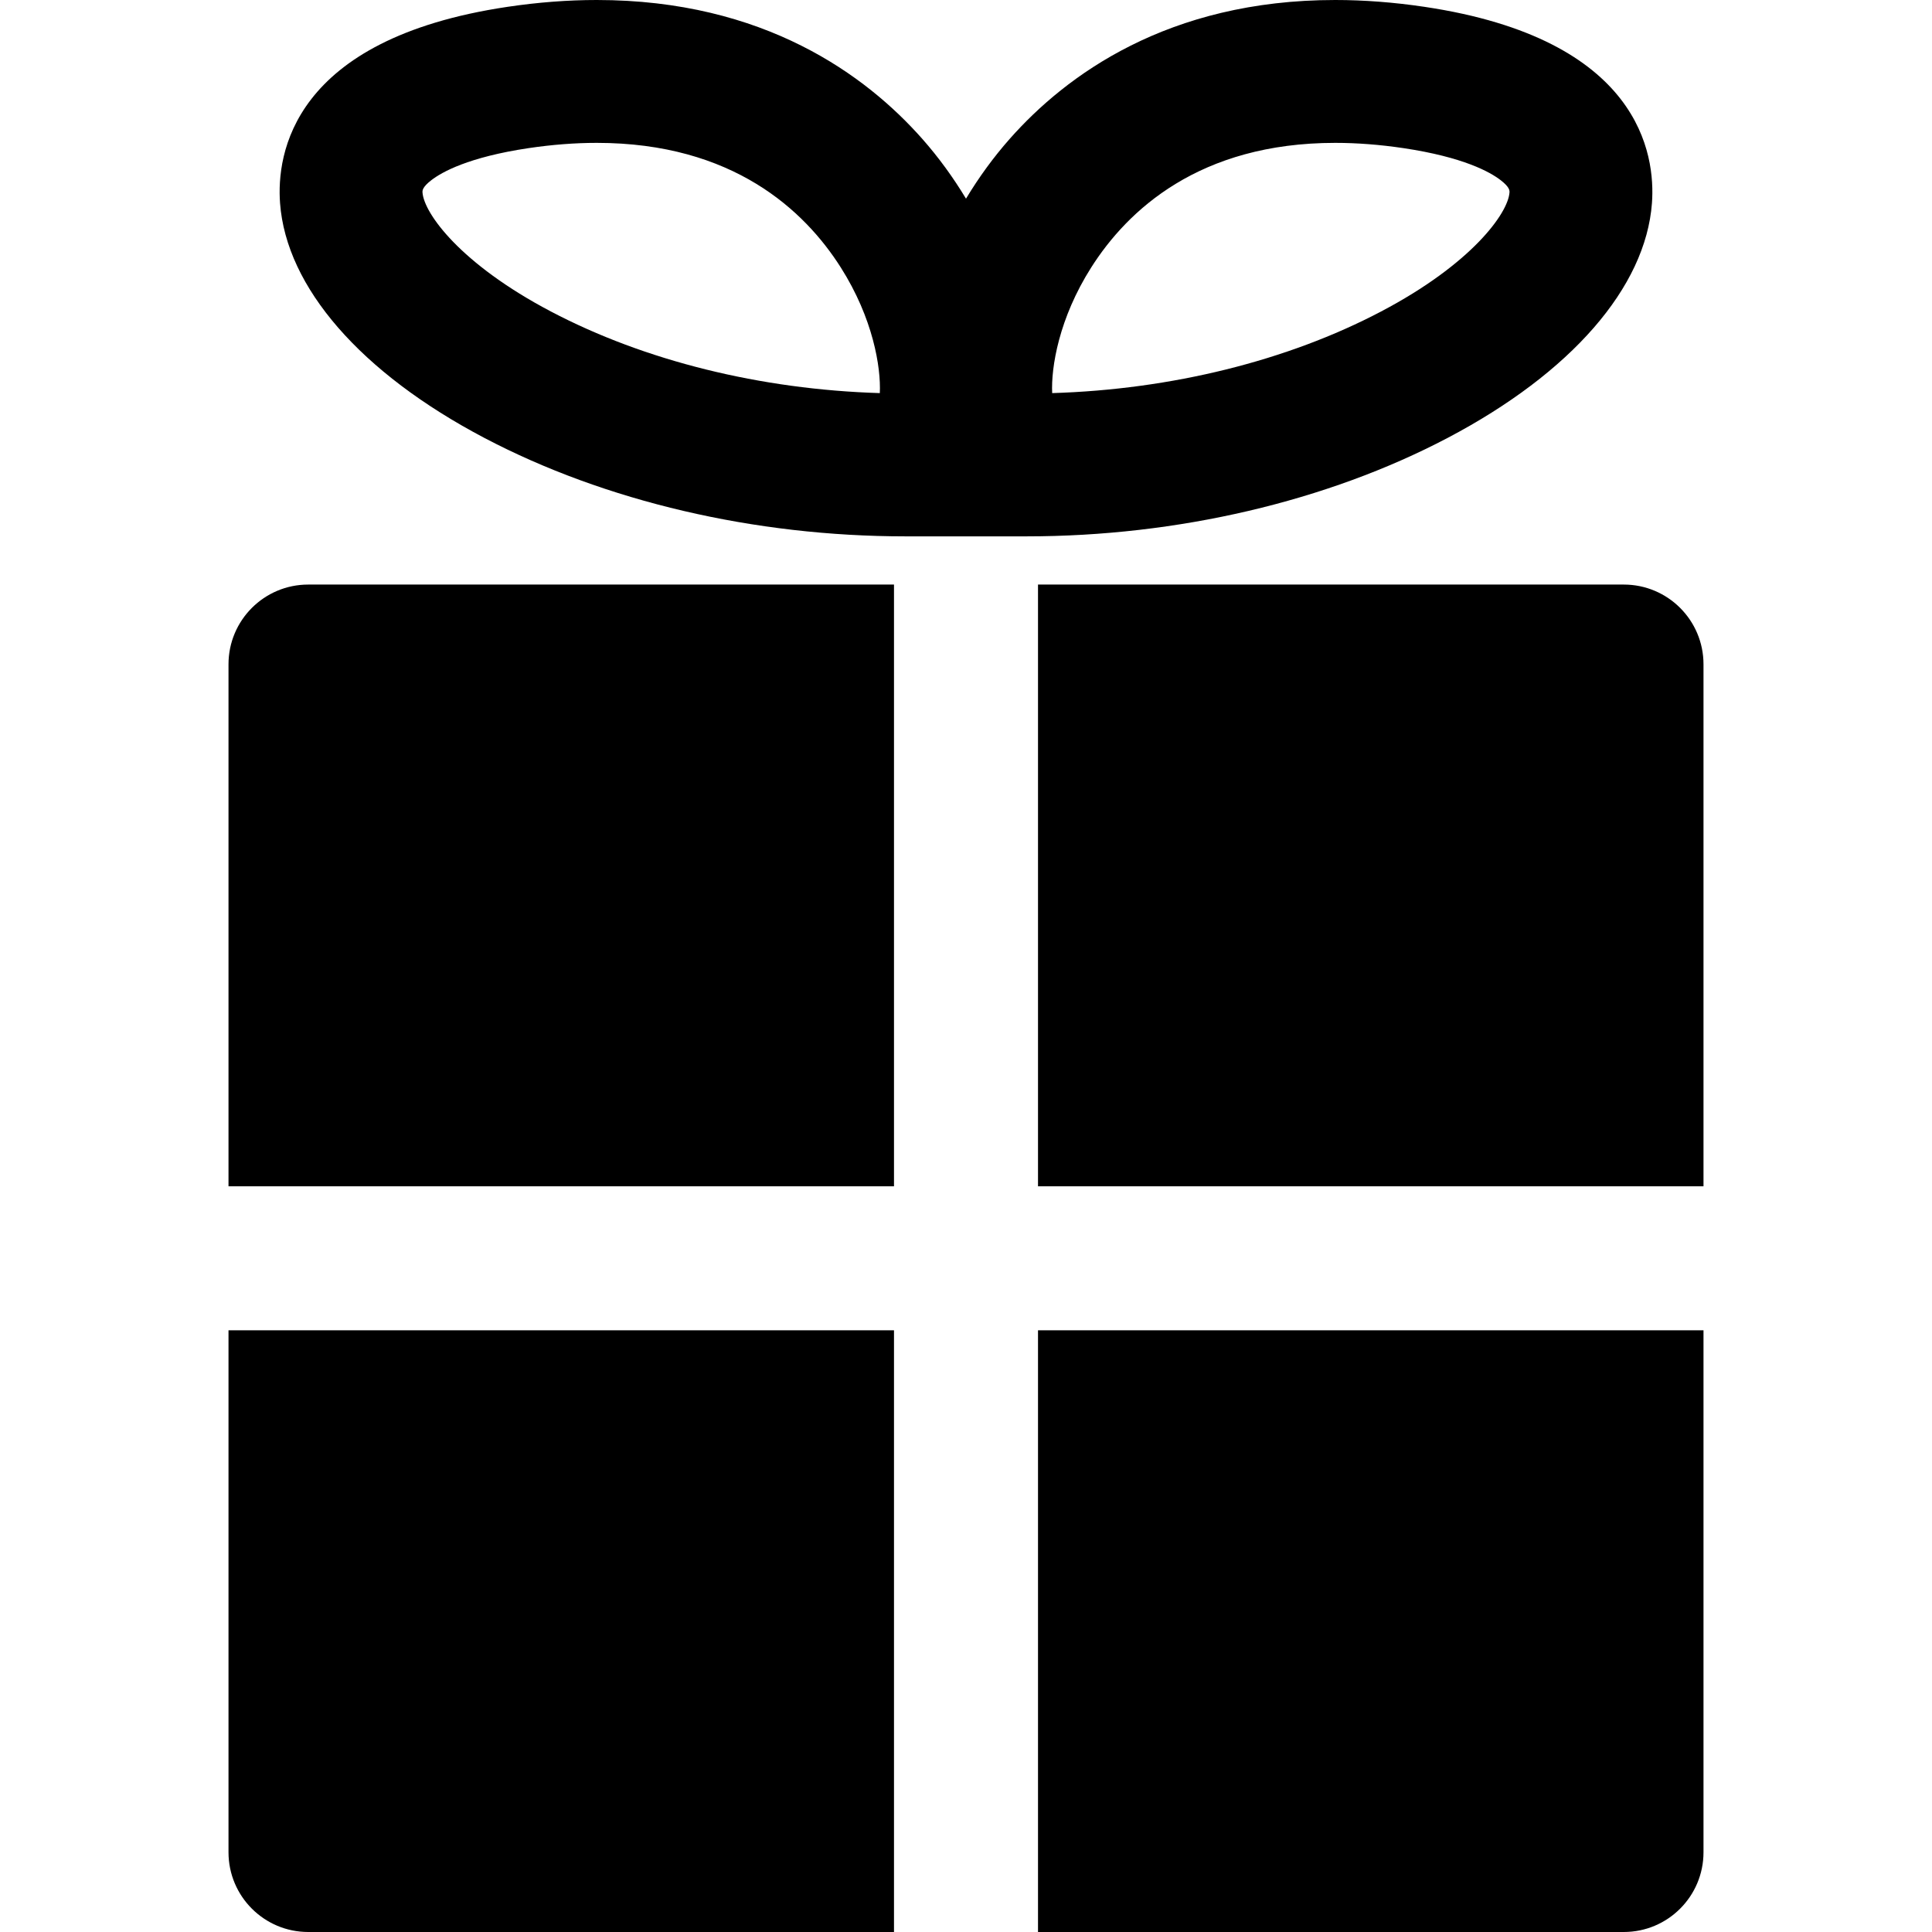
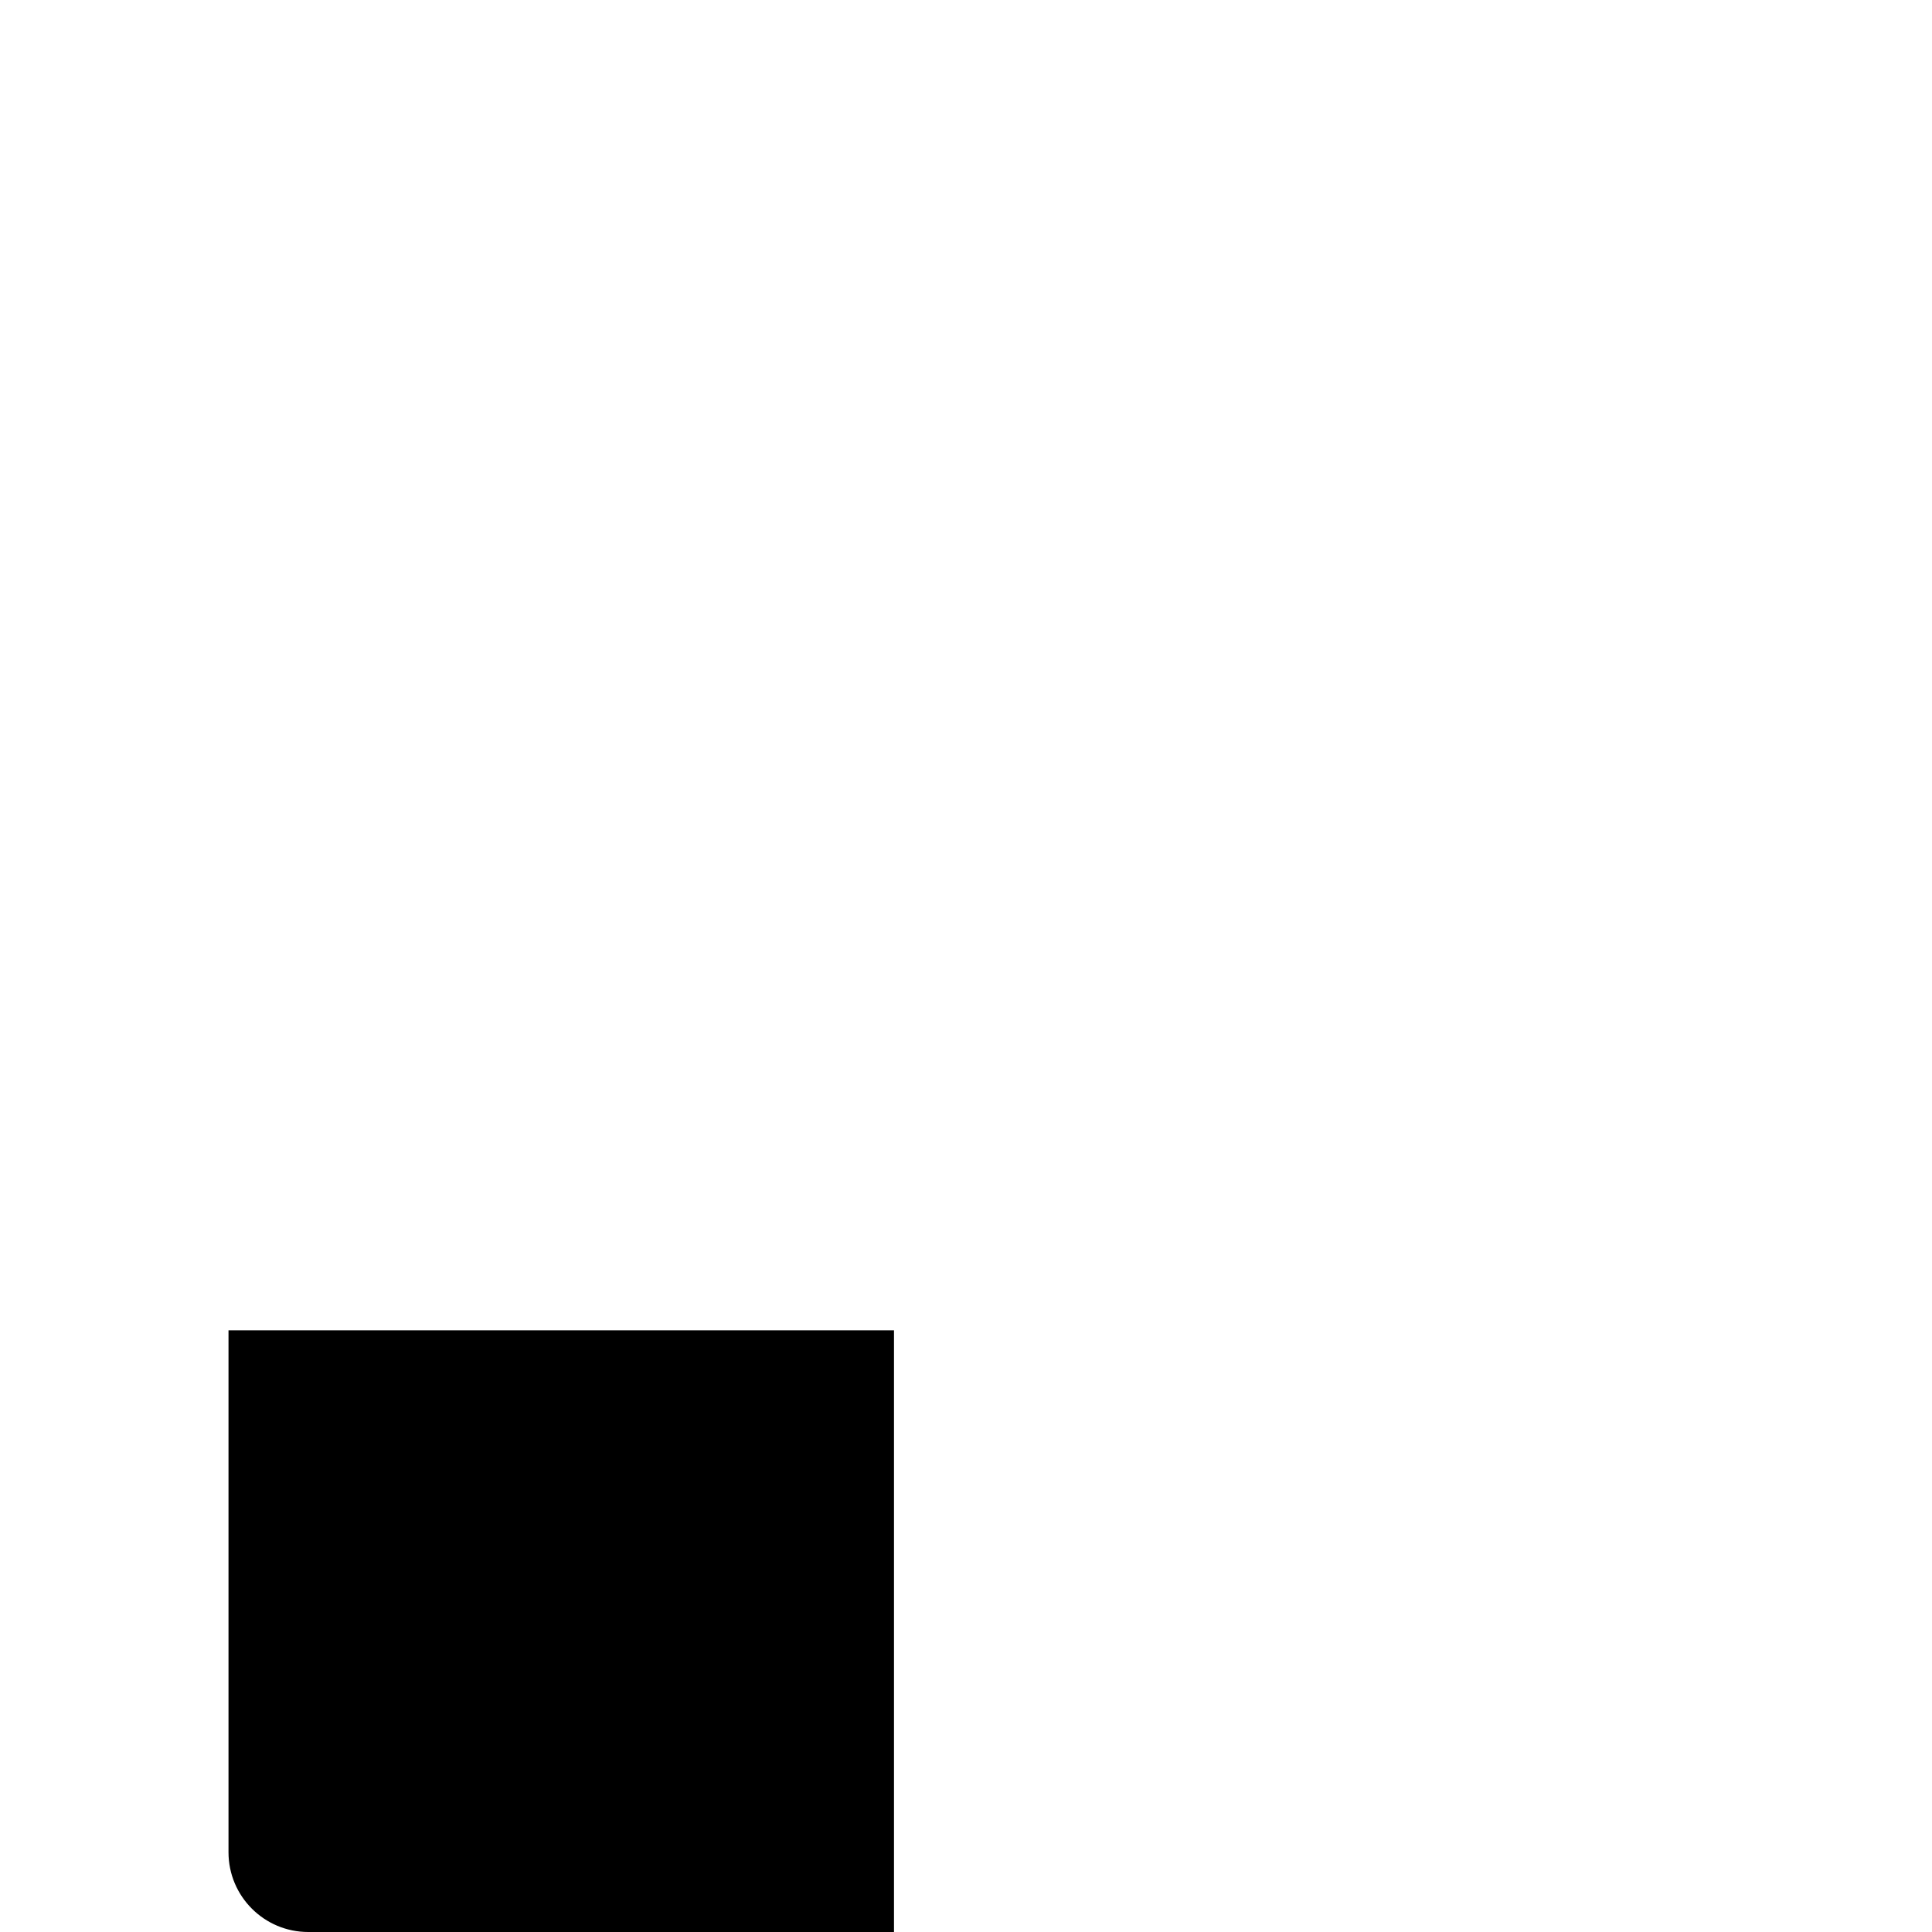
<svg xmlns="http://www.w3.org/2000/svg" fill="#000000" version="1.1" id="Capa_1" width="800px" height="800px" viewBox="0 0 432.246 432.246" xml:space="preserve">
  <g>
    <g>
      <g>
-         <path d="M363.285,130.785H232.232v134.621h148.891V148.625C381.123,138.77,373.138,130.785,363.285,130.785z" />
-         <path d="M51.123,148.625v116.781h148.89V130.785H68.961C59.108,130.785,51.123,138.77,51.123,148.625z" />
-         <path d="M232.232,432.246h131.053c9.853,0,17.838-7.985,17.838-17.84v-116.78H232.232V432.246z" />
        <path d="M51.123,414.406c0,9.854,7.985,17.84,17.838,17.84h131.052v-134.62H51.123V414.406z" />
-         <path d="M369.59,45.448c0.799-10.808-2.556-36.716-50.891-43.919C311.886,0.513,305.171,0,298.74,0     c-37.496,0-60.301,16.891-72.831,31.063c-3.646,4.122-6.929,8.641-9.786,13.385c-2.858-4.744-6.141-9.263-9.786-13.385     C193.806,16.89,171.001,0,133.506,0c-6.431,0-13.145,0.514-19.96,1.529c-48.334,7.203-51.69,33.111-50.89,43.919     c1.396,18.832,18.056,37.979,45.71,52.526c26.999,14.198,60.459,22.025,94.217,22.025h27.079     c33.757,0,67.217-7.827,94.217-22.025C351.534,83.429,368.194,64.28,369.59,45.448z M196.841,87.949     c-26.667-0.809-52.604-7.22-73.596-18.263c-20.274-10.66-28.372-21.971-28.715-26.597c-0.031-0.411-0.087-1.184,1.965-2.772     c2.348-1.815,8.298-5.167,21.763-7.176c5.259-0.78,10.389-1.177,15.249-1.177c30.483,0,46.511,15.146,54.585,27.848     C195.355,71.236,197.114,82.241,196.841,87.949z M235.404,87.949c-0.272-5.708,1.485-16.713,8.75-28.137     c8.074-12.701,24.103-27.848,54.585-27.848c4.858,0,9.99,0.396,15.248,1.177c13.466,2.009,19.416,5.36,21.764,7.176     c2.053,1.589,1.995,2.361,1.965,2.772c-0.343,4.626-8.44,15.937-28.715,26.597C288.009,80.729,262.072,87.141,235.404,87.949z" />
      </g>
    </g>
  </g>
</svg>